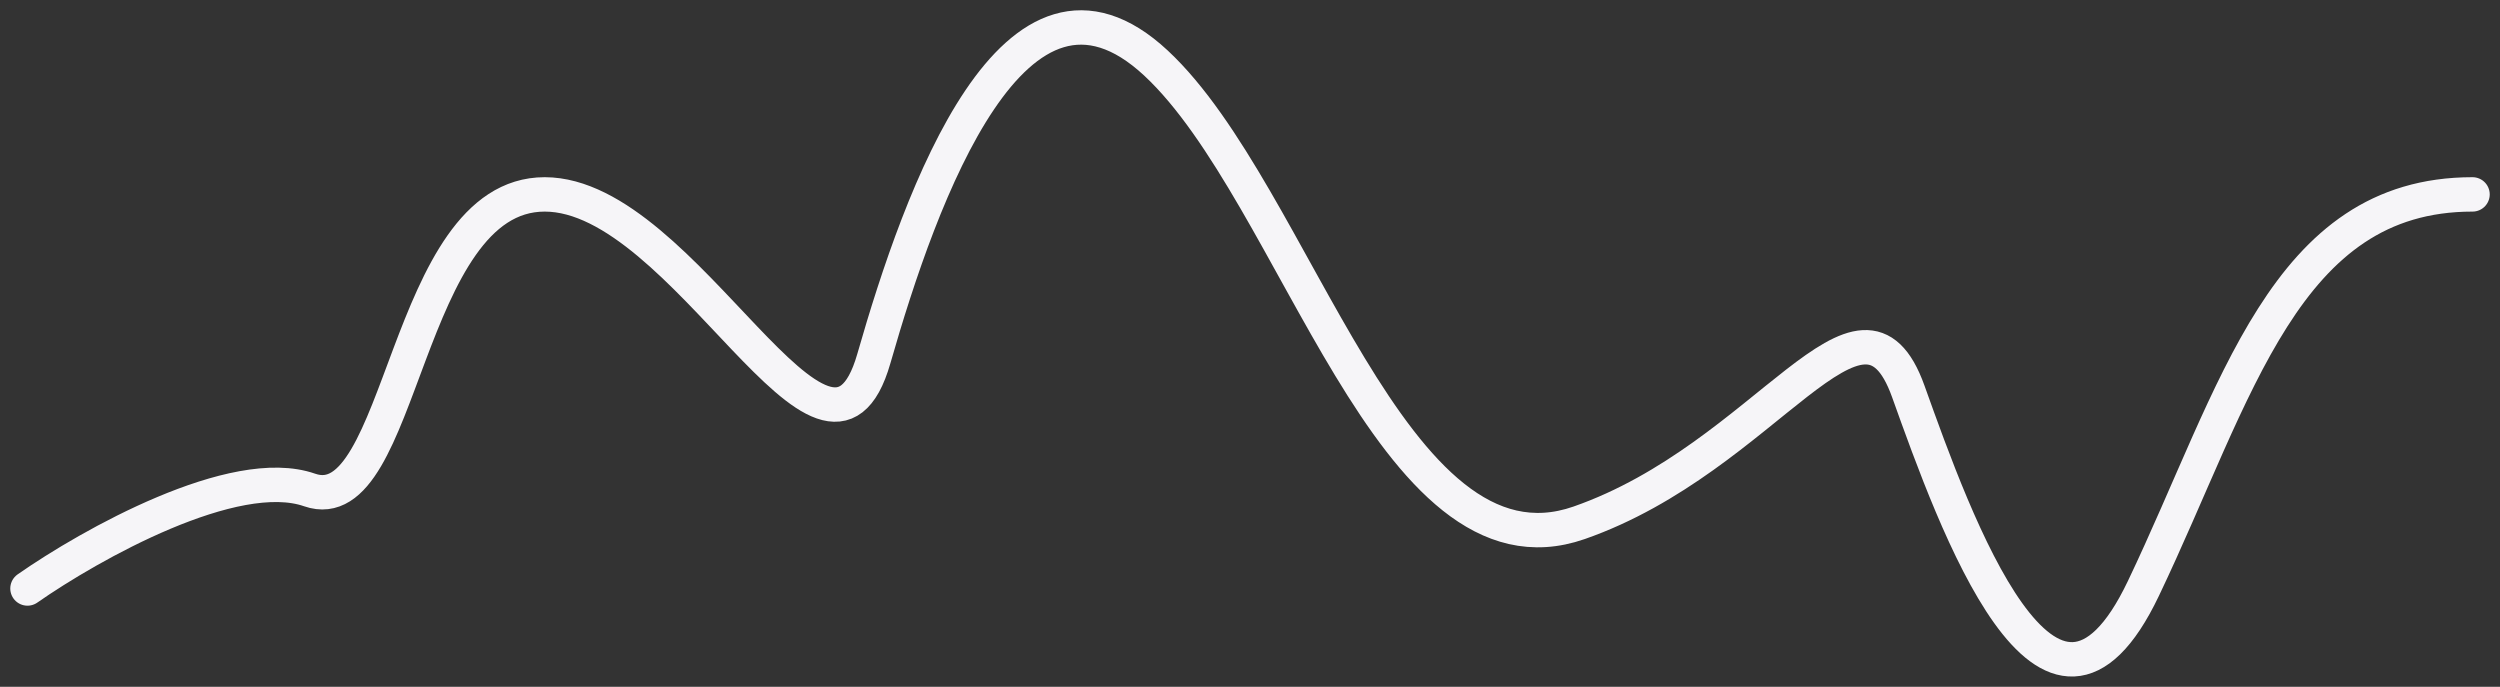
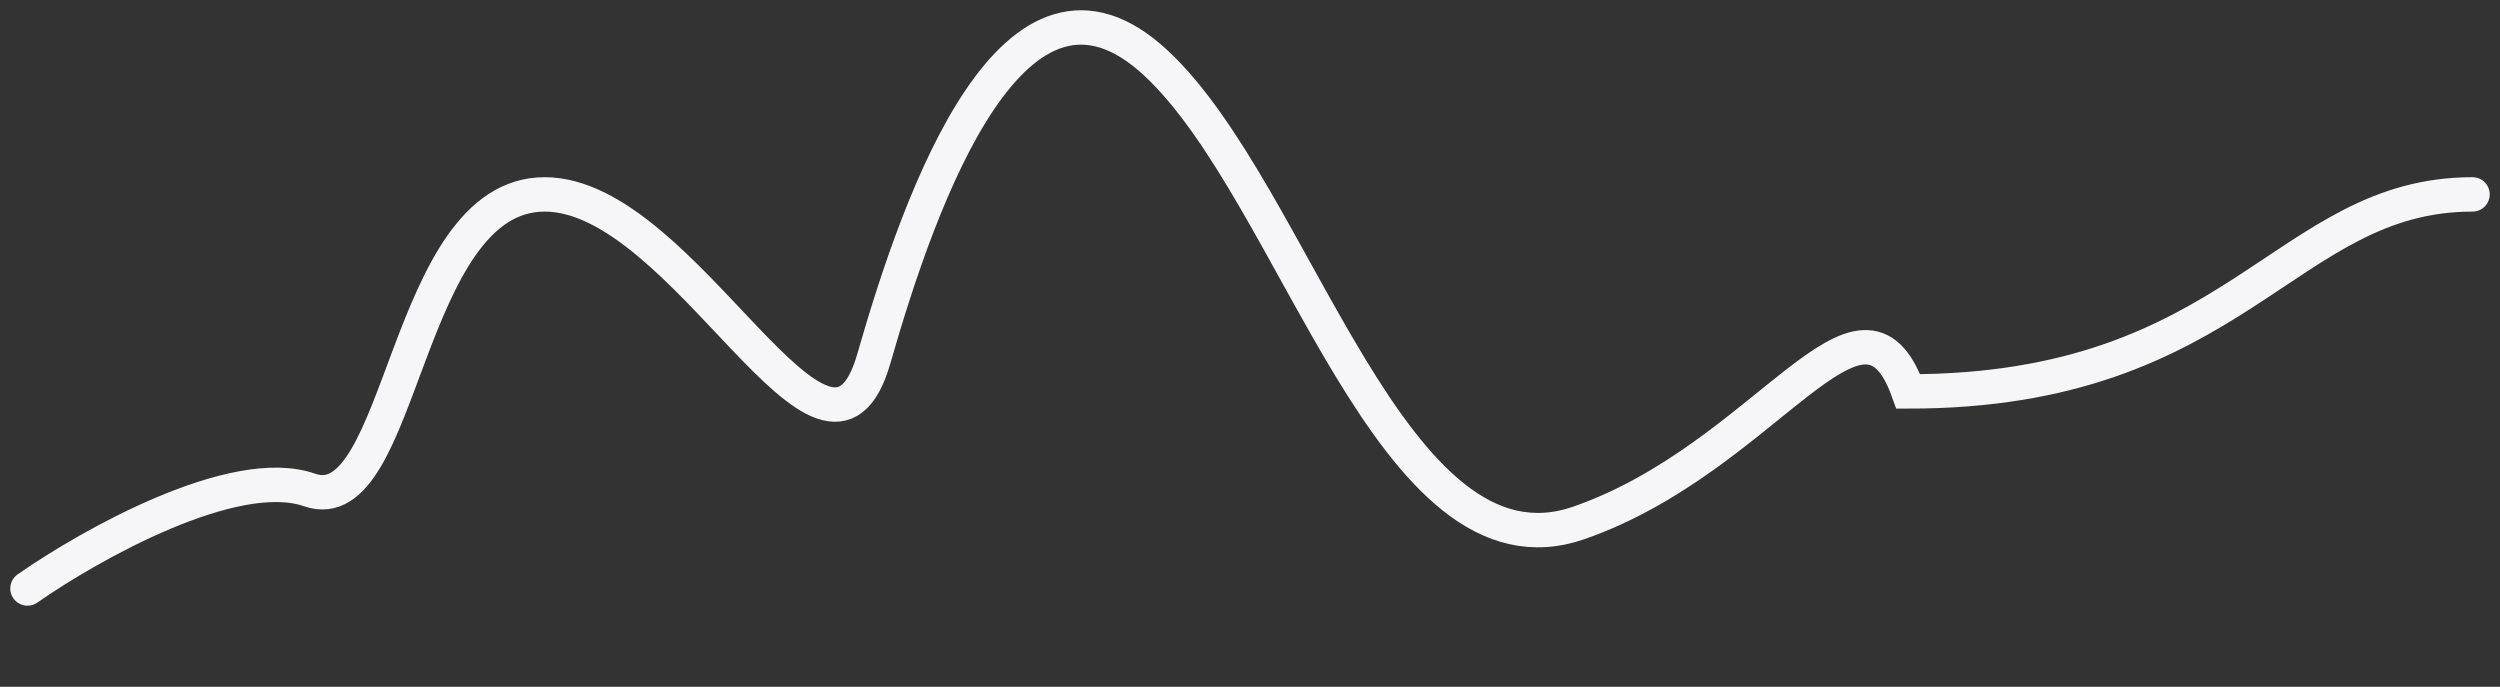
<svg xmlns="http://www.w3.org/2000/svg" width="91" height="25" viewBox="0 0 91 25" fill="none">
  <rect x="0" y="0" width="91" height="25" fill="#333333" stroke="none" />
-   <path d="M1 21.421C3.282 19.827 8.531 16.878 11.269 17.835C14.692 19.03 14.692 7.076 19.827 7.076C24.962 7.076 30.096 19.03 31.808 13.053C33.519 7.076 36.942 -2.487 42.077 2.295C47.212 7.076 50.635 21.421 57.481 19.03C64.327 16.639 67.75 9.467 69.462 14.248C71.173 19.03 74.596 28.593 78.019 21.421C81.442 14.248 83.154 7.076 90 7.076" stroke="#F6F5F8" stroke-width="1.252" stroke-linecap="round" />
+   <path d="M1 21.421C3.282 19.827 8.531 16.878 11.269 17.835C14.692 19.03 14.692 7.076 19.827 7.076C24.962 7.076 30.096 19.03 31.808 13.053C33.519 7.076 36.942 -2.487 42.077 2.295C47.212 7.076 50.635 21.421 57.481 19.03C64.327 16.639 67.75 9.467 69.462 14.248C81.442 14.248 83.154 7.076 90 7.076" stroke="#F6F5F8" stroke-width="1.252" stroke-linecap="round" />
</svg>